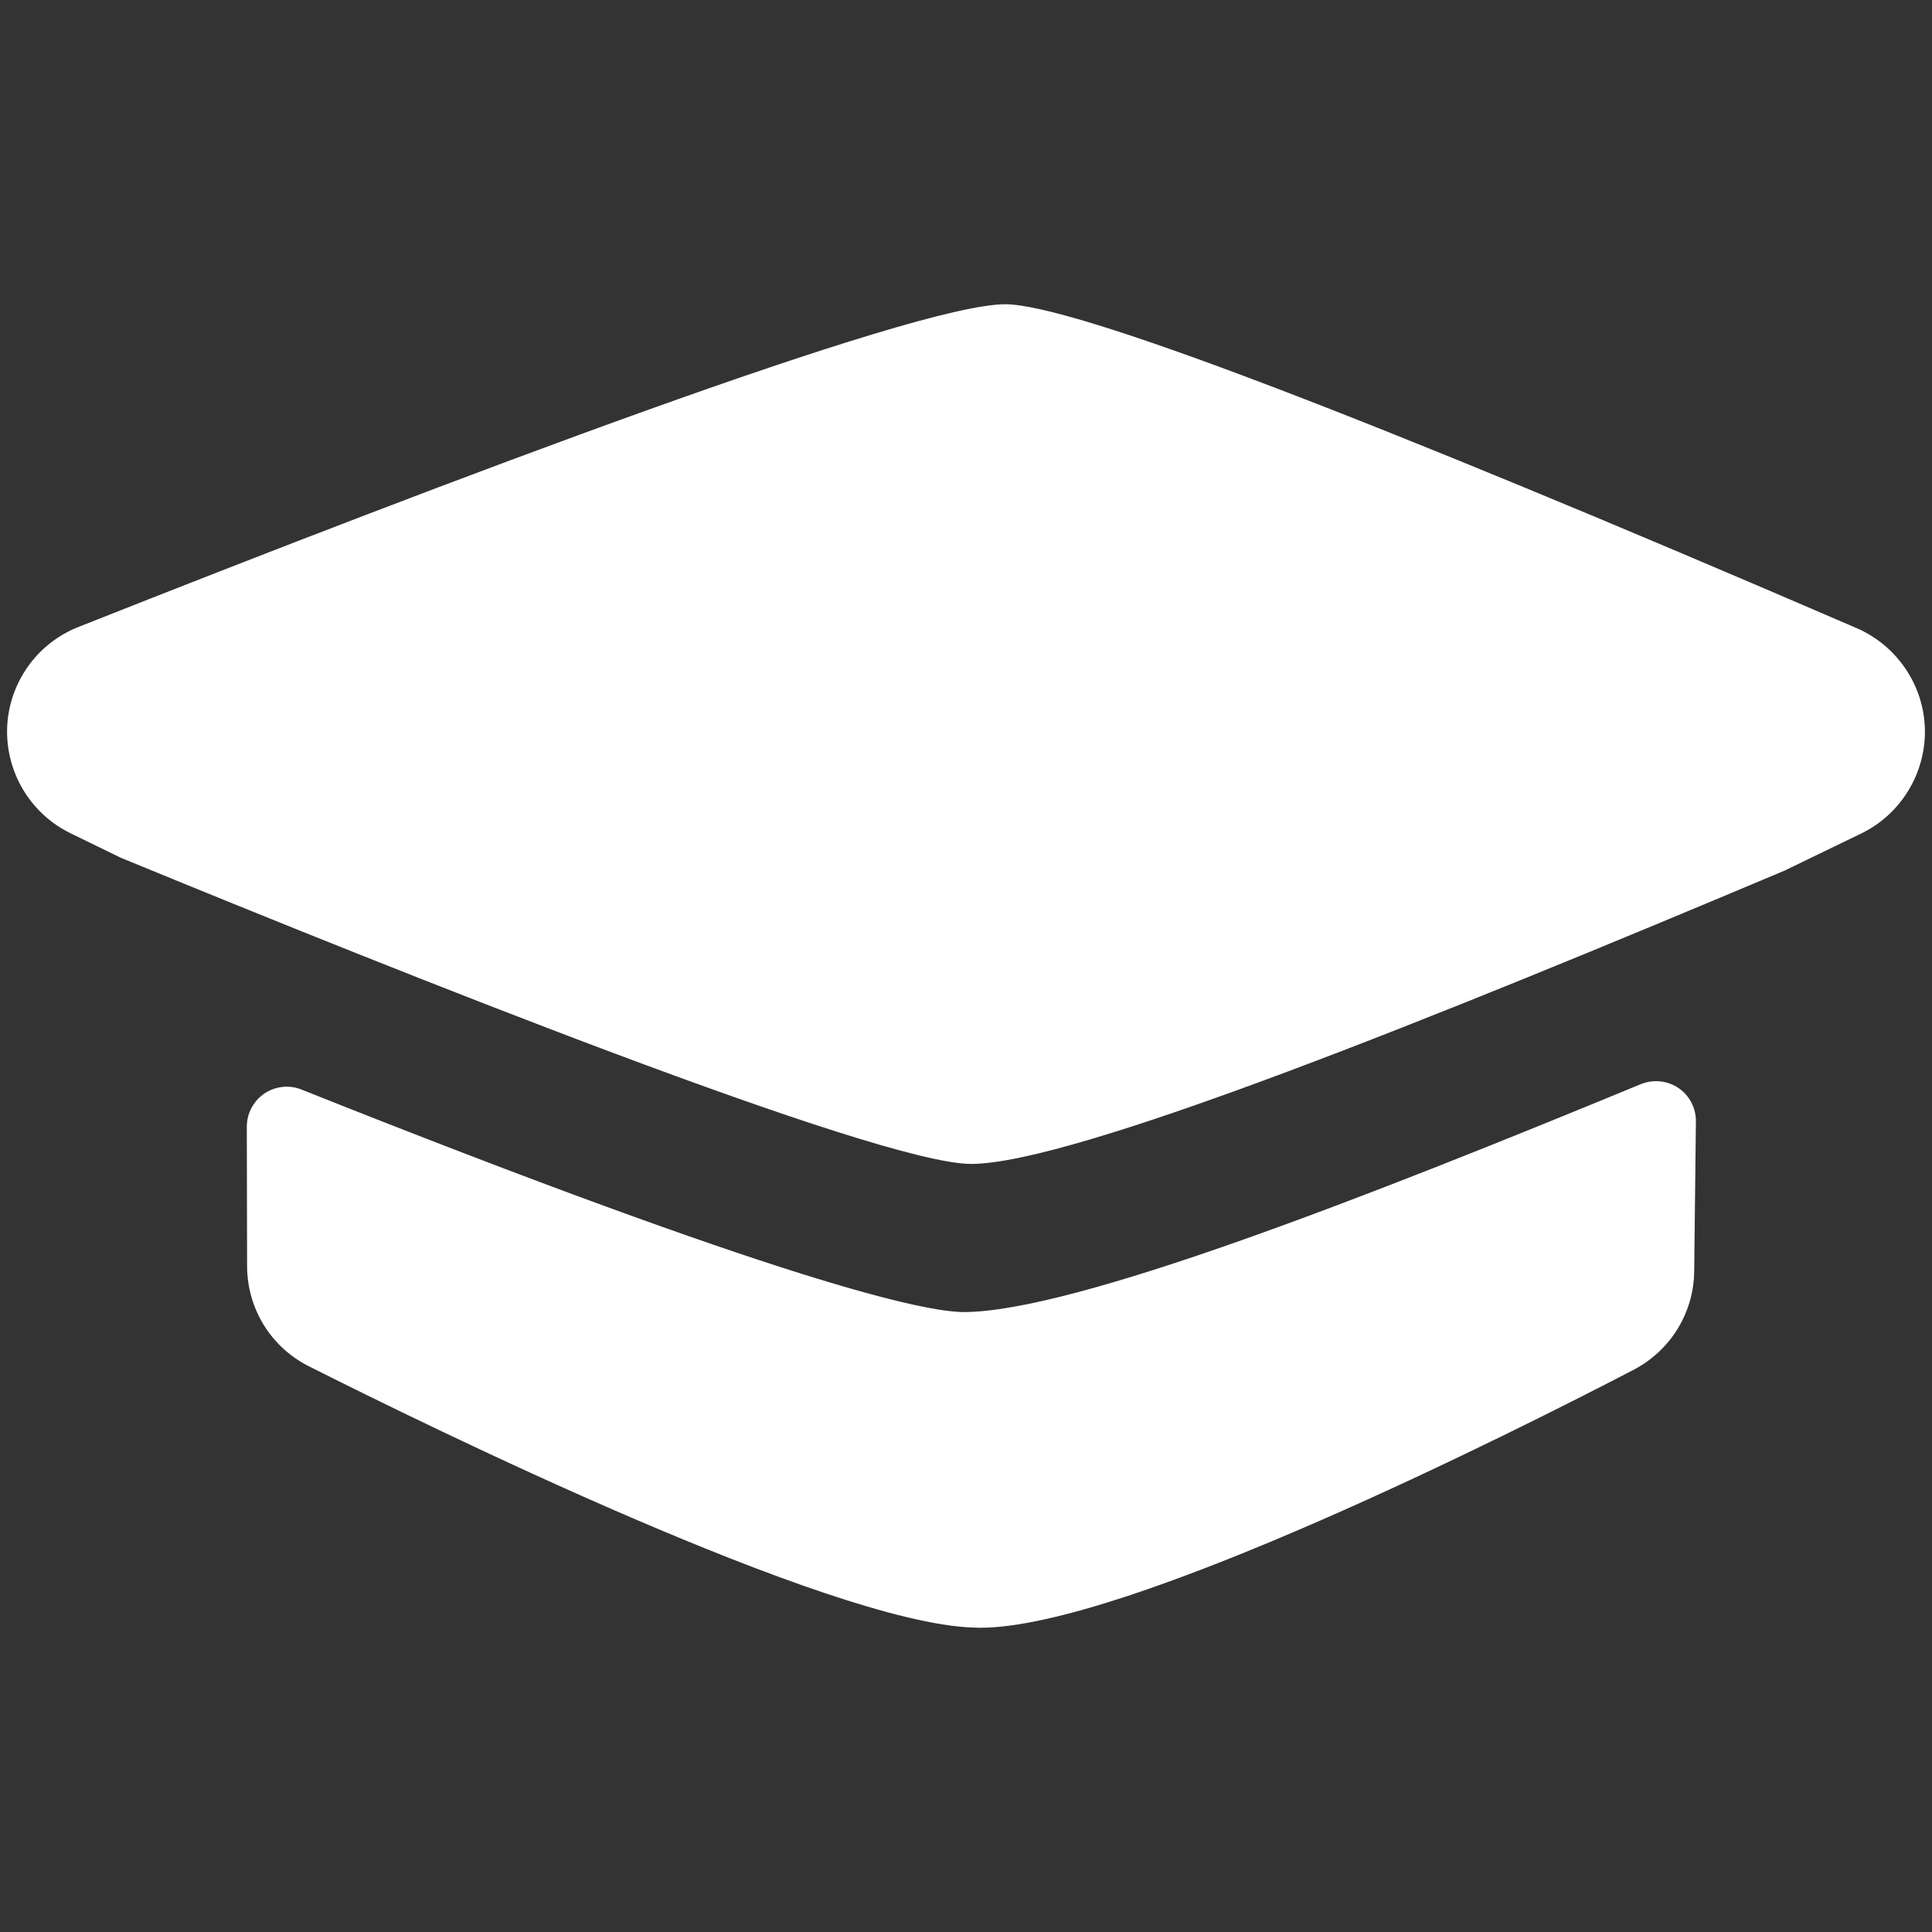
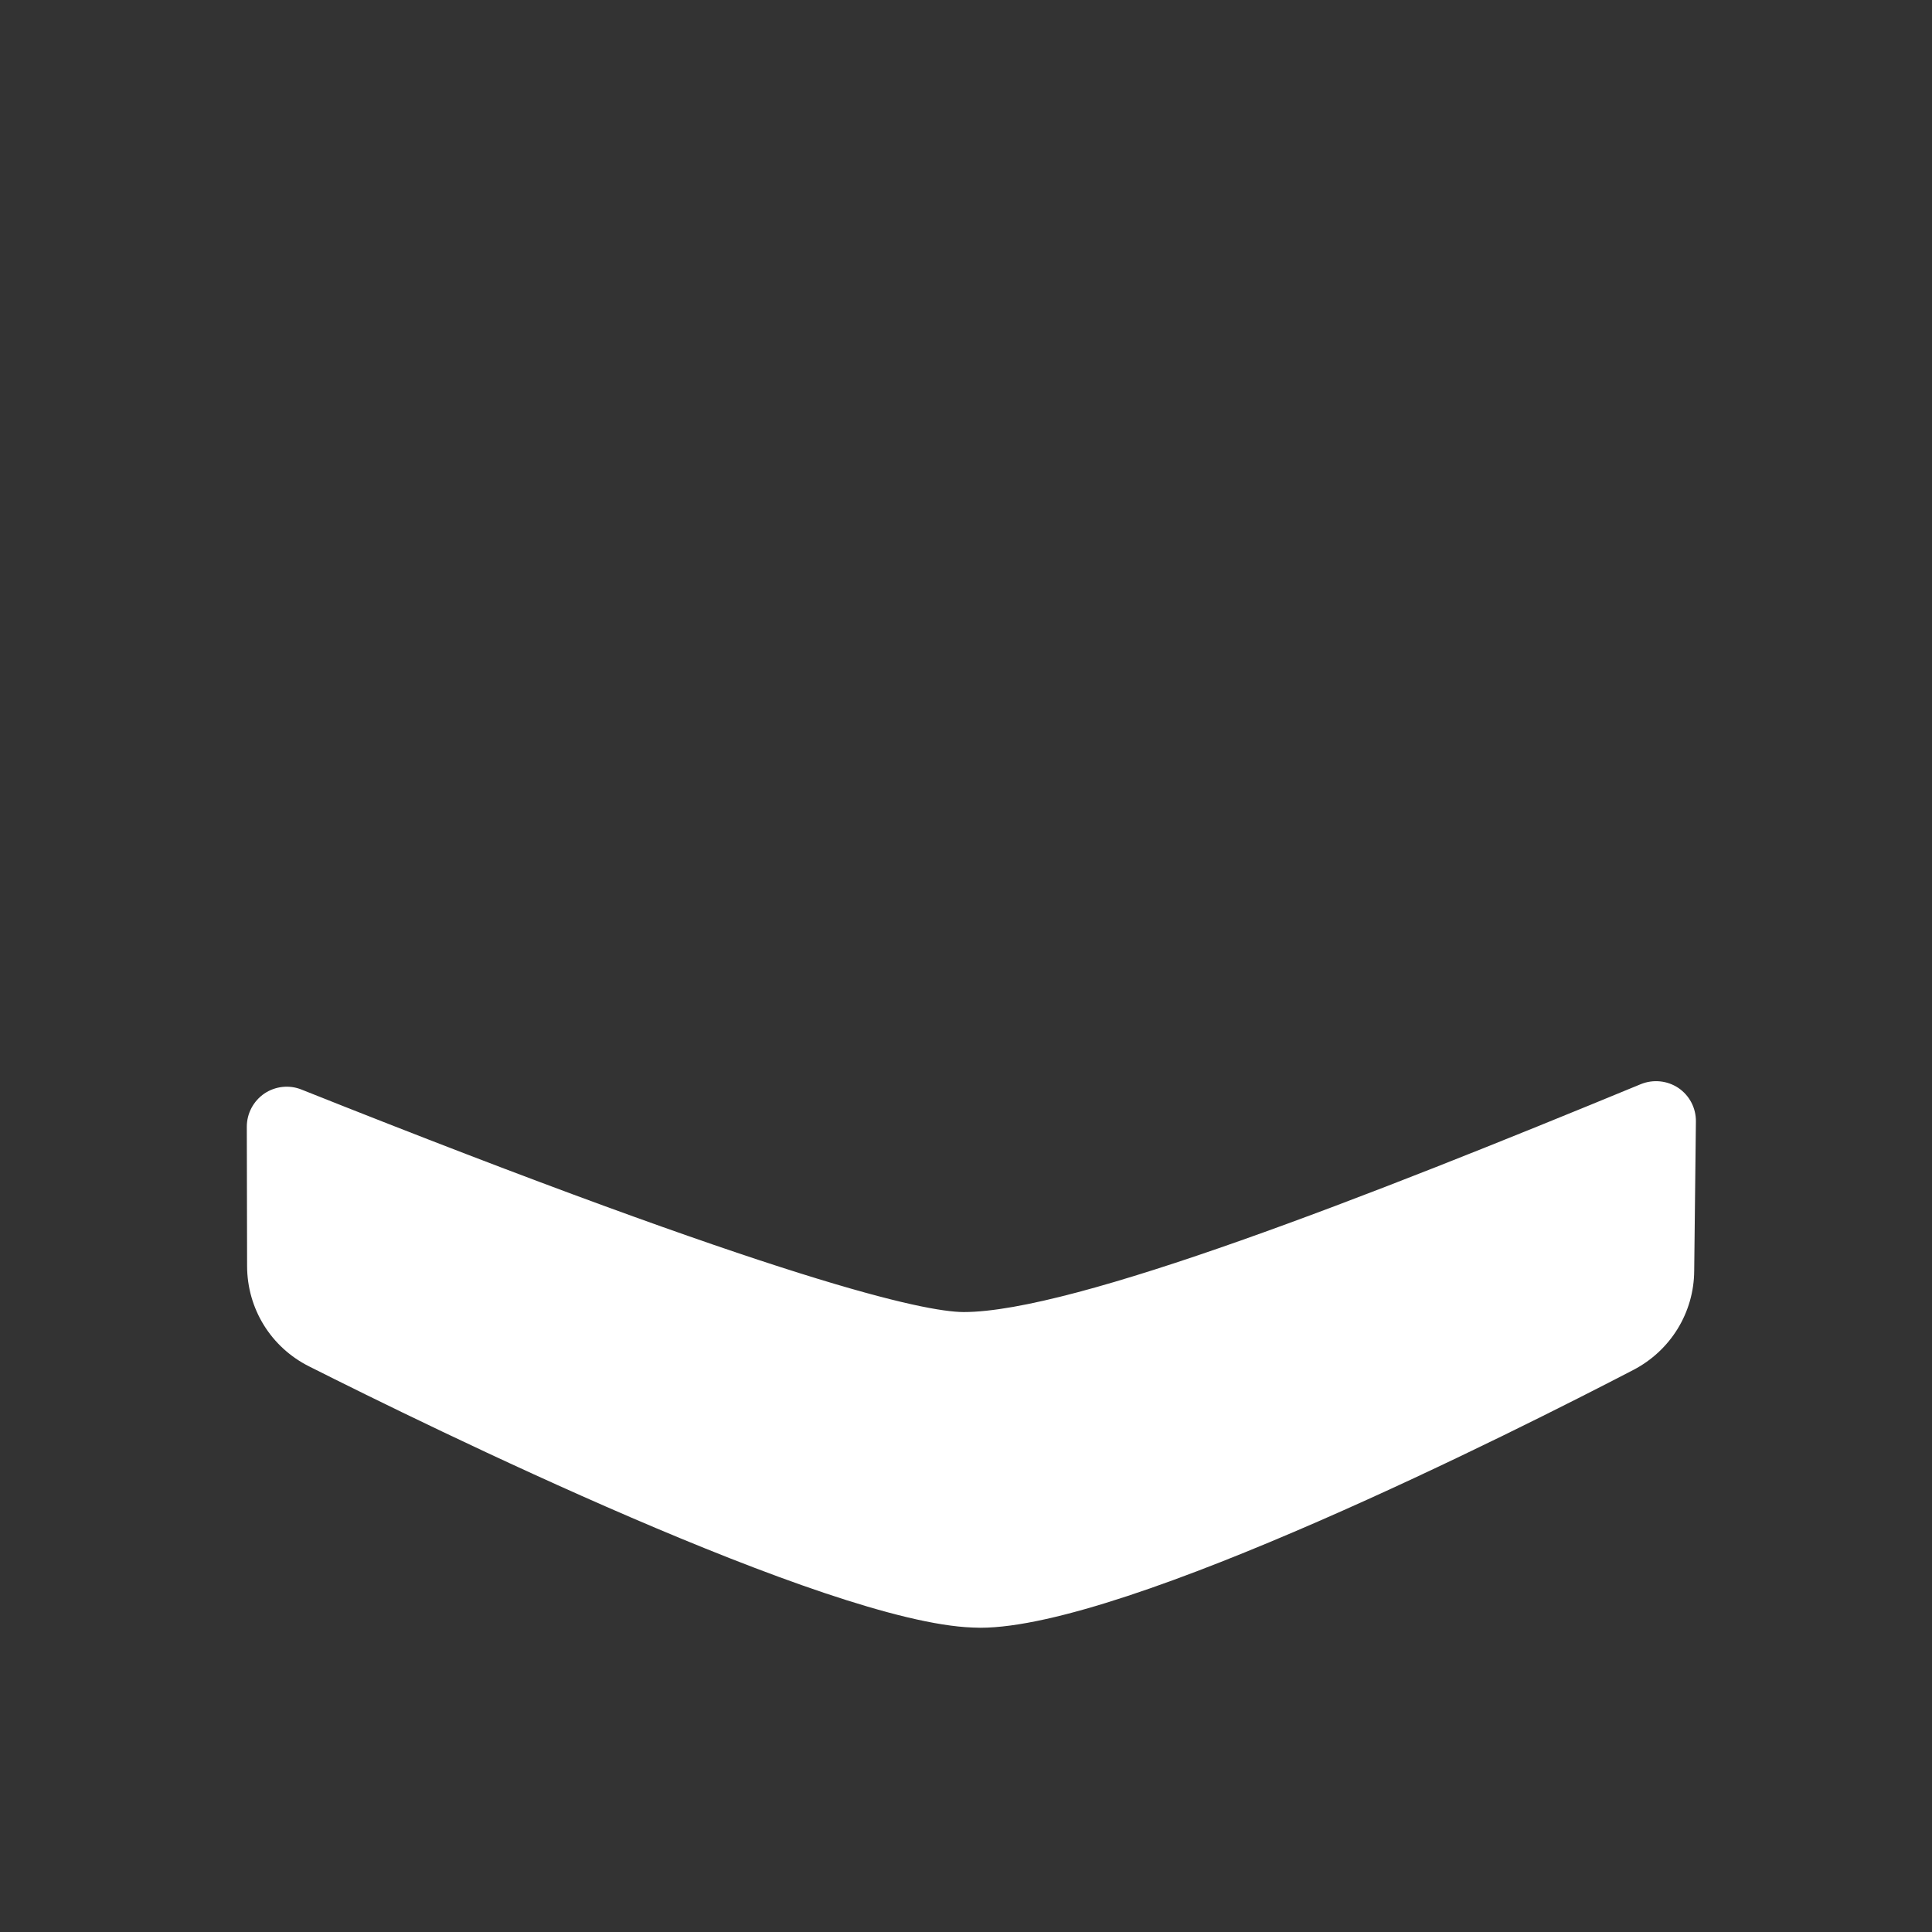
<svg xmlns="http://www.w3.org/2000/svg" version="1.1" id="Layer_1" x="0px" y="0px" width="500px" height="500px" viewBox="0 0 500 500" enable-background="new 0 0 500 500" xml:space="preserve">
  <rect x="0" y="0" width="500" height="500" fill="#333333" stroke="none" />
  <g>
    <g>
      <path fill="#FFFFFF" d="M434.372,281.565c-2.87-1.915-6.517-2.302-9.756-0.976c-70.639,29.152-146.689,58.971-175.254,58.971    c-10.197-0.074-46.05-7.639-171.354-57.591c-3.166-1.27-6.773-0.864-9.607,1.05c-2.834,1.951-4.527,5.153-4.527,8.577    l0.074,35.982c0,11.097,6.147,21.071,16.049,26.043c30.811,15.517,134.175,66.241,171.685,67.582l2.023,0.057    c37.842,0,138.961-51.112,169.035-66.737c9.606-5.006,15.644-14.815,15.718-25.602l0.441-38.688    C438.937,286.756,437.243,283.517,434.372,281.565z" />
-       <path fill="#FFFFFF" d="M480.531,162.574C351.806,107.01,277.633,78.775,260.147,78.739c-23.89,0-143.635,45.405-239.857,83.522    c-10.749,4.233-18,14.486-18.442,26.044c-0.405,11.558,6.037,22.325,16.491,27.386l12.921,6.295    c71.707,29.504,195.684,79.106,219.979,79.235h0.074c26.65,0,121.143-38.245,210.52-75.903l19.878-9.626    c10.233-4.969,16.675-15.533,16.453-26.945C497.907,177.391,490.986,167.121,480.531,162.574z" />
    </g>
  </g>
</svg>